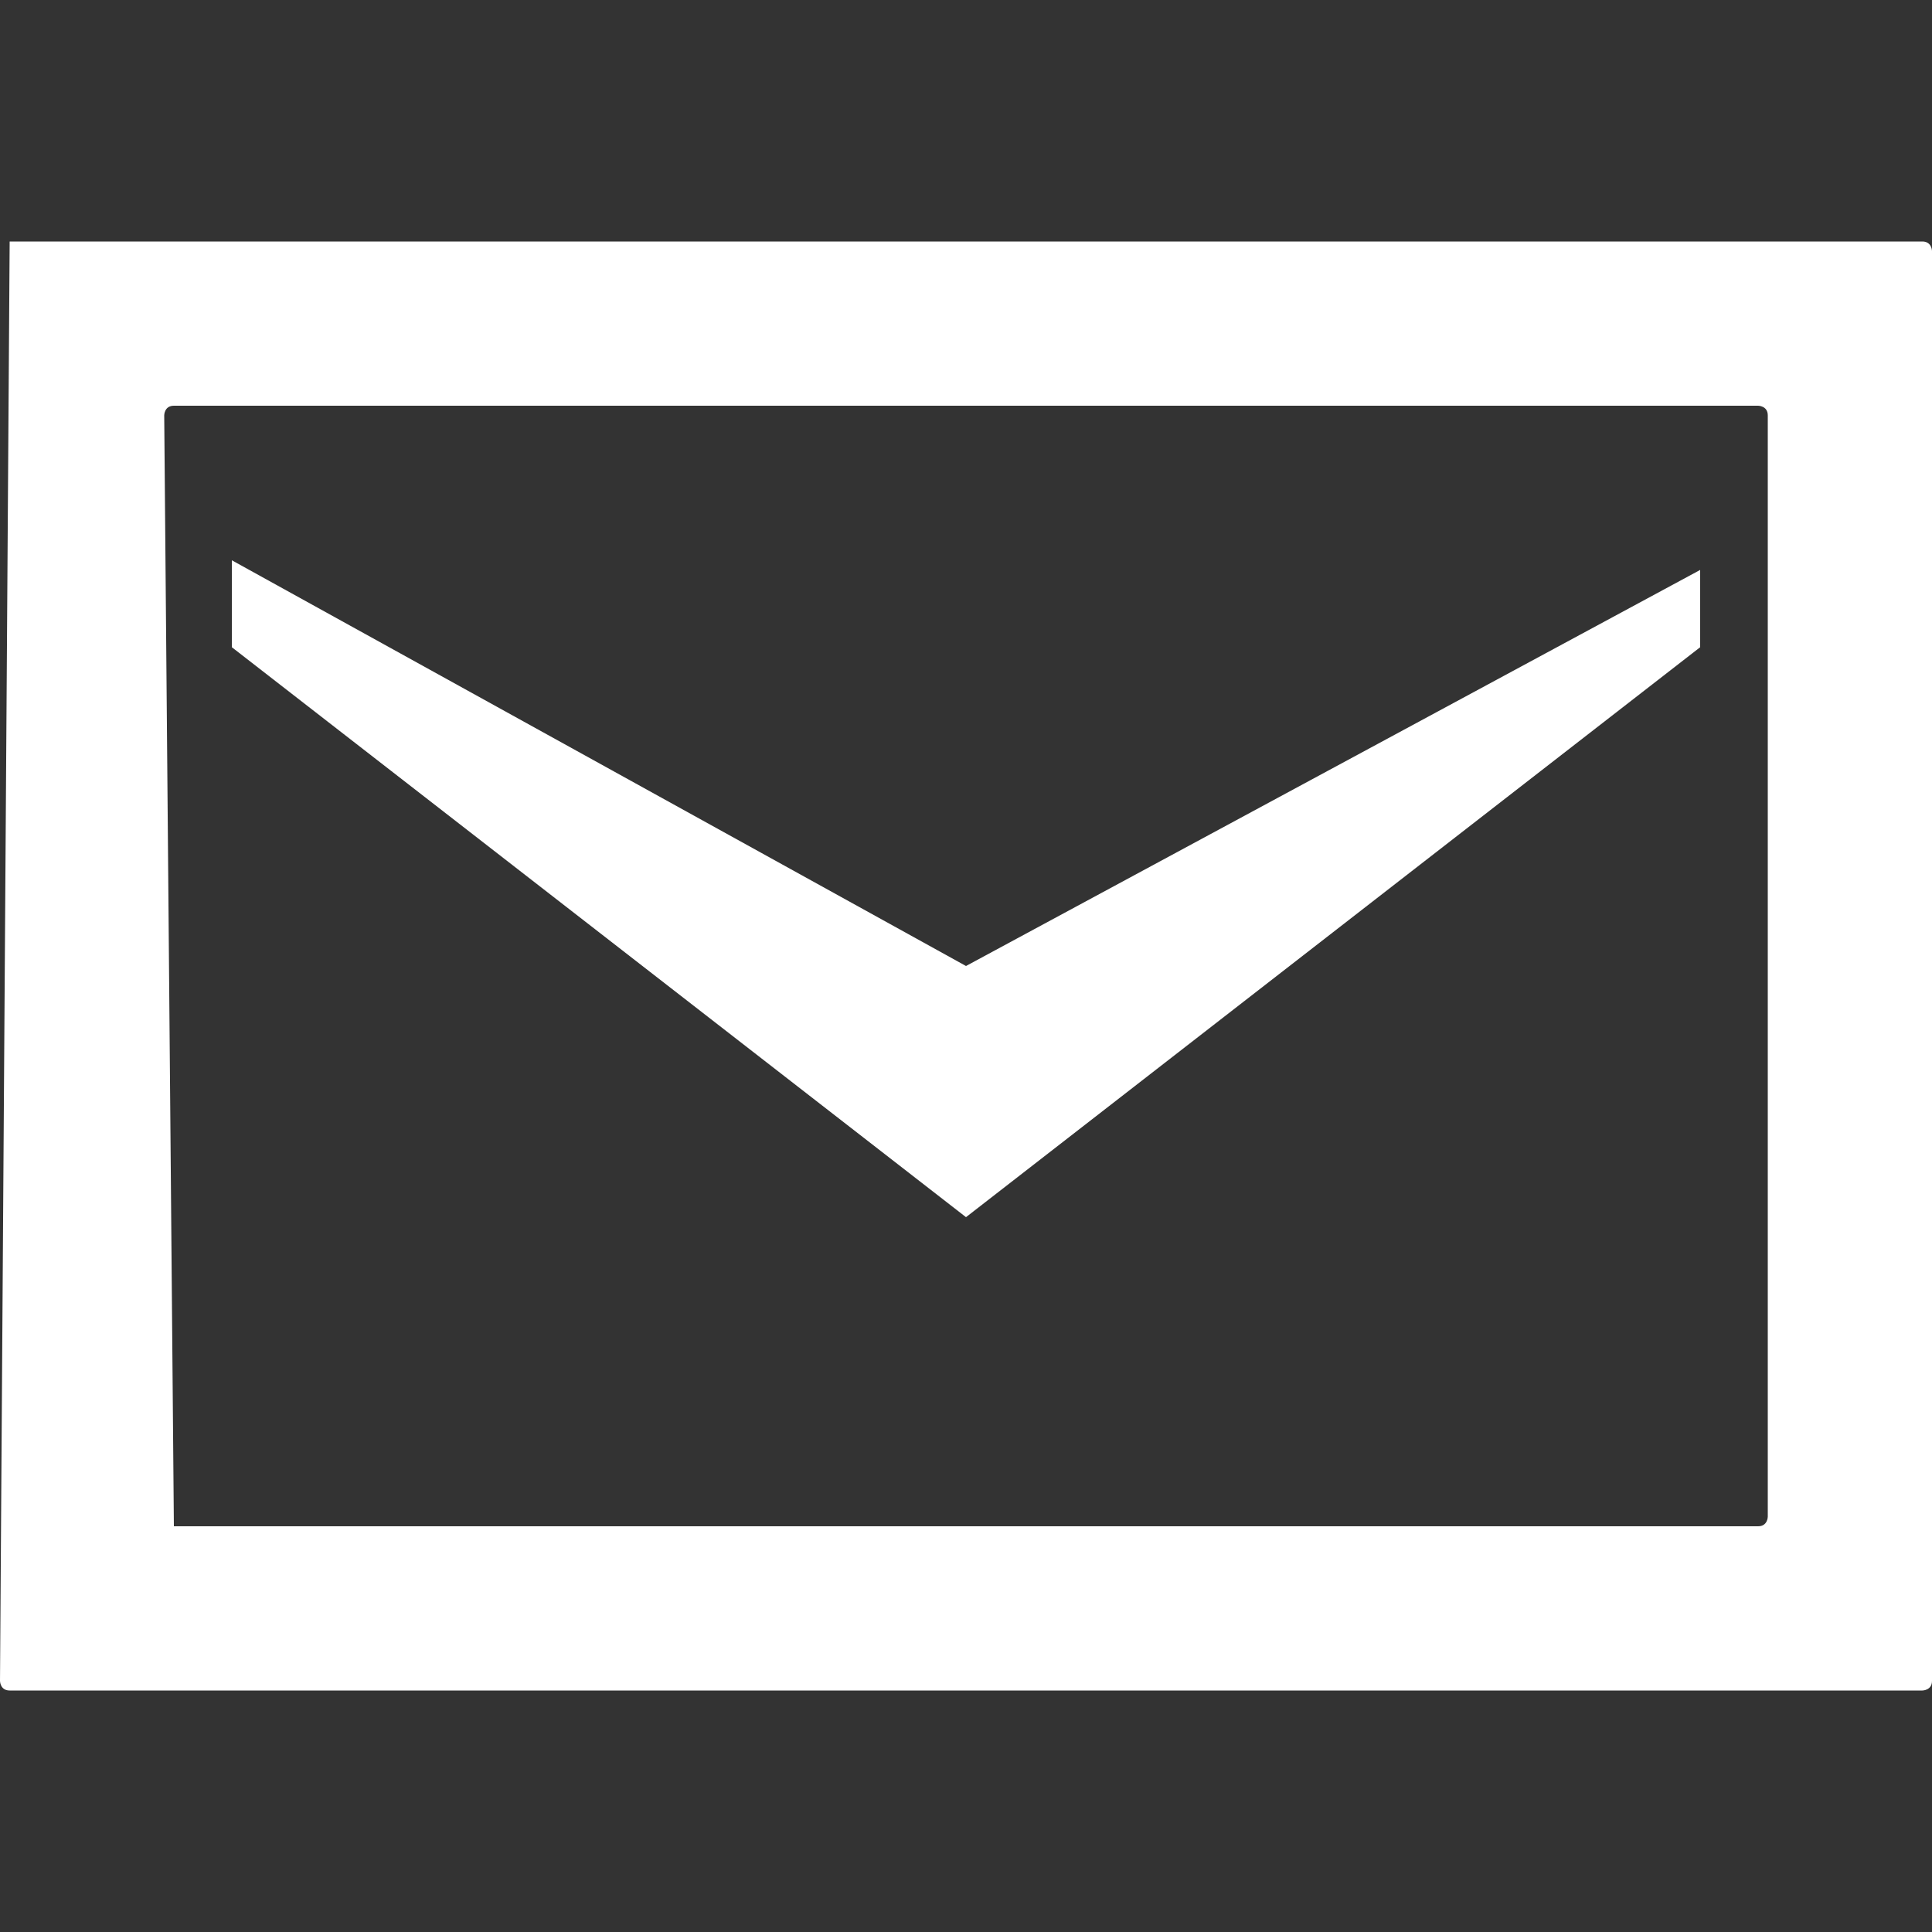
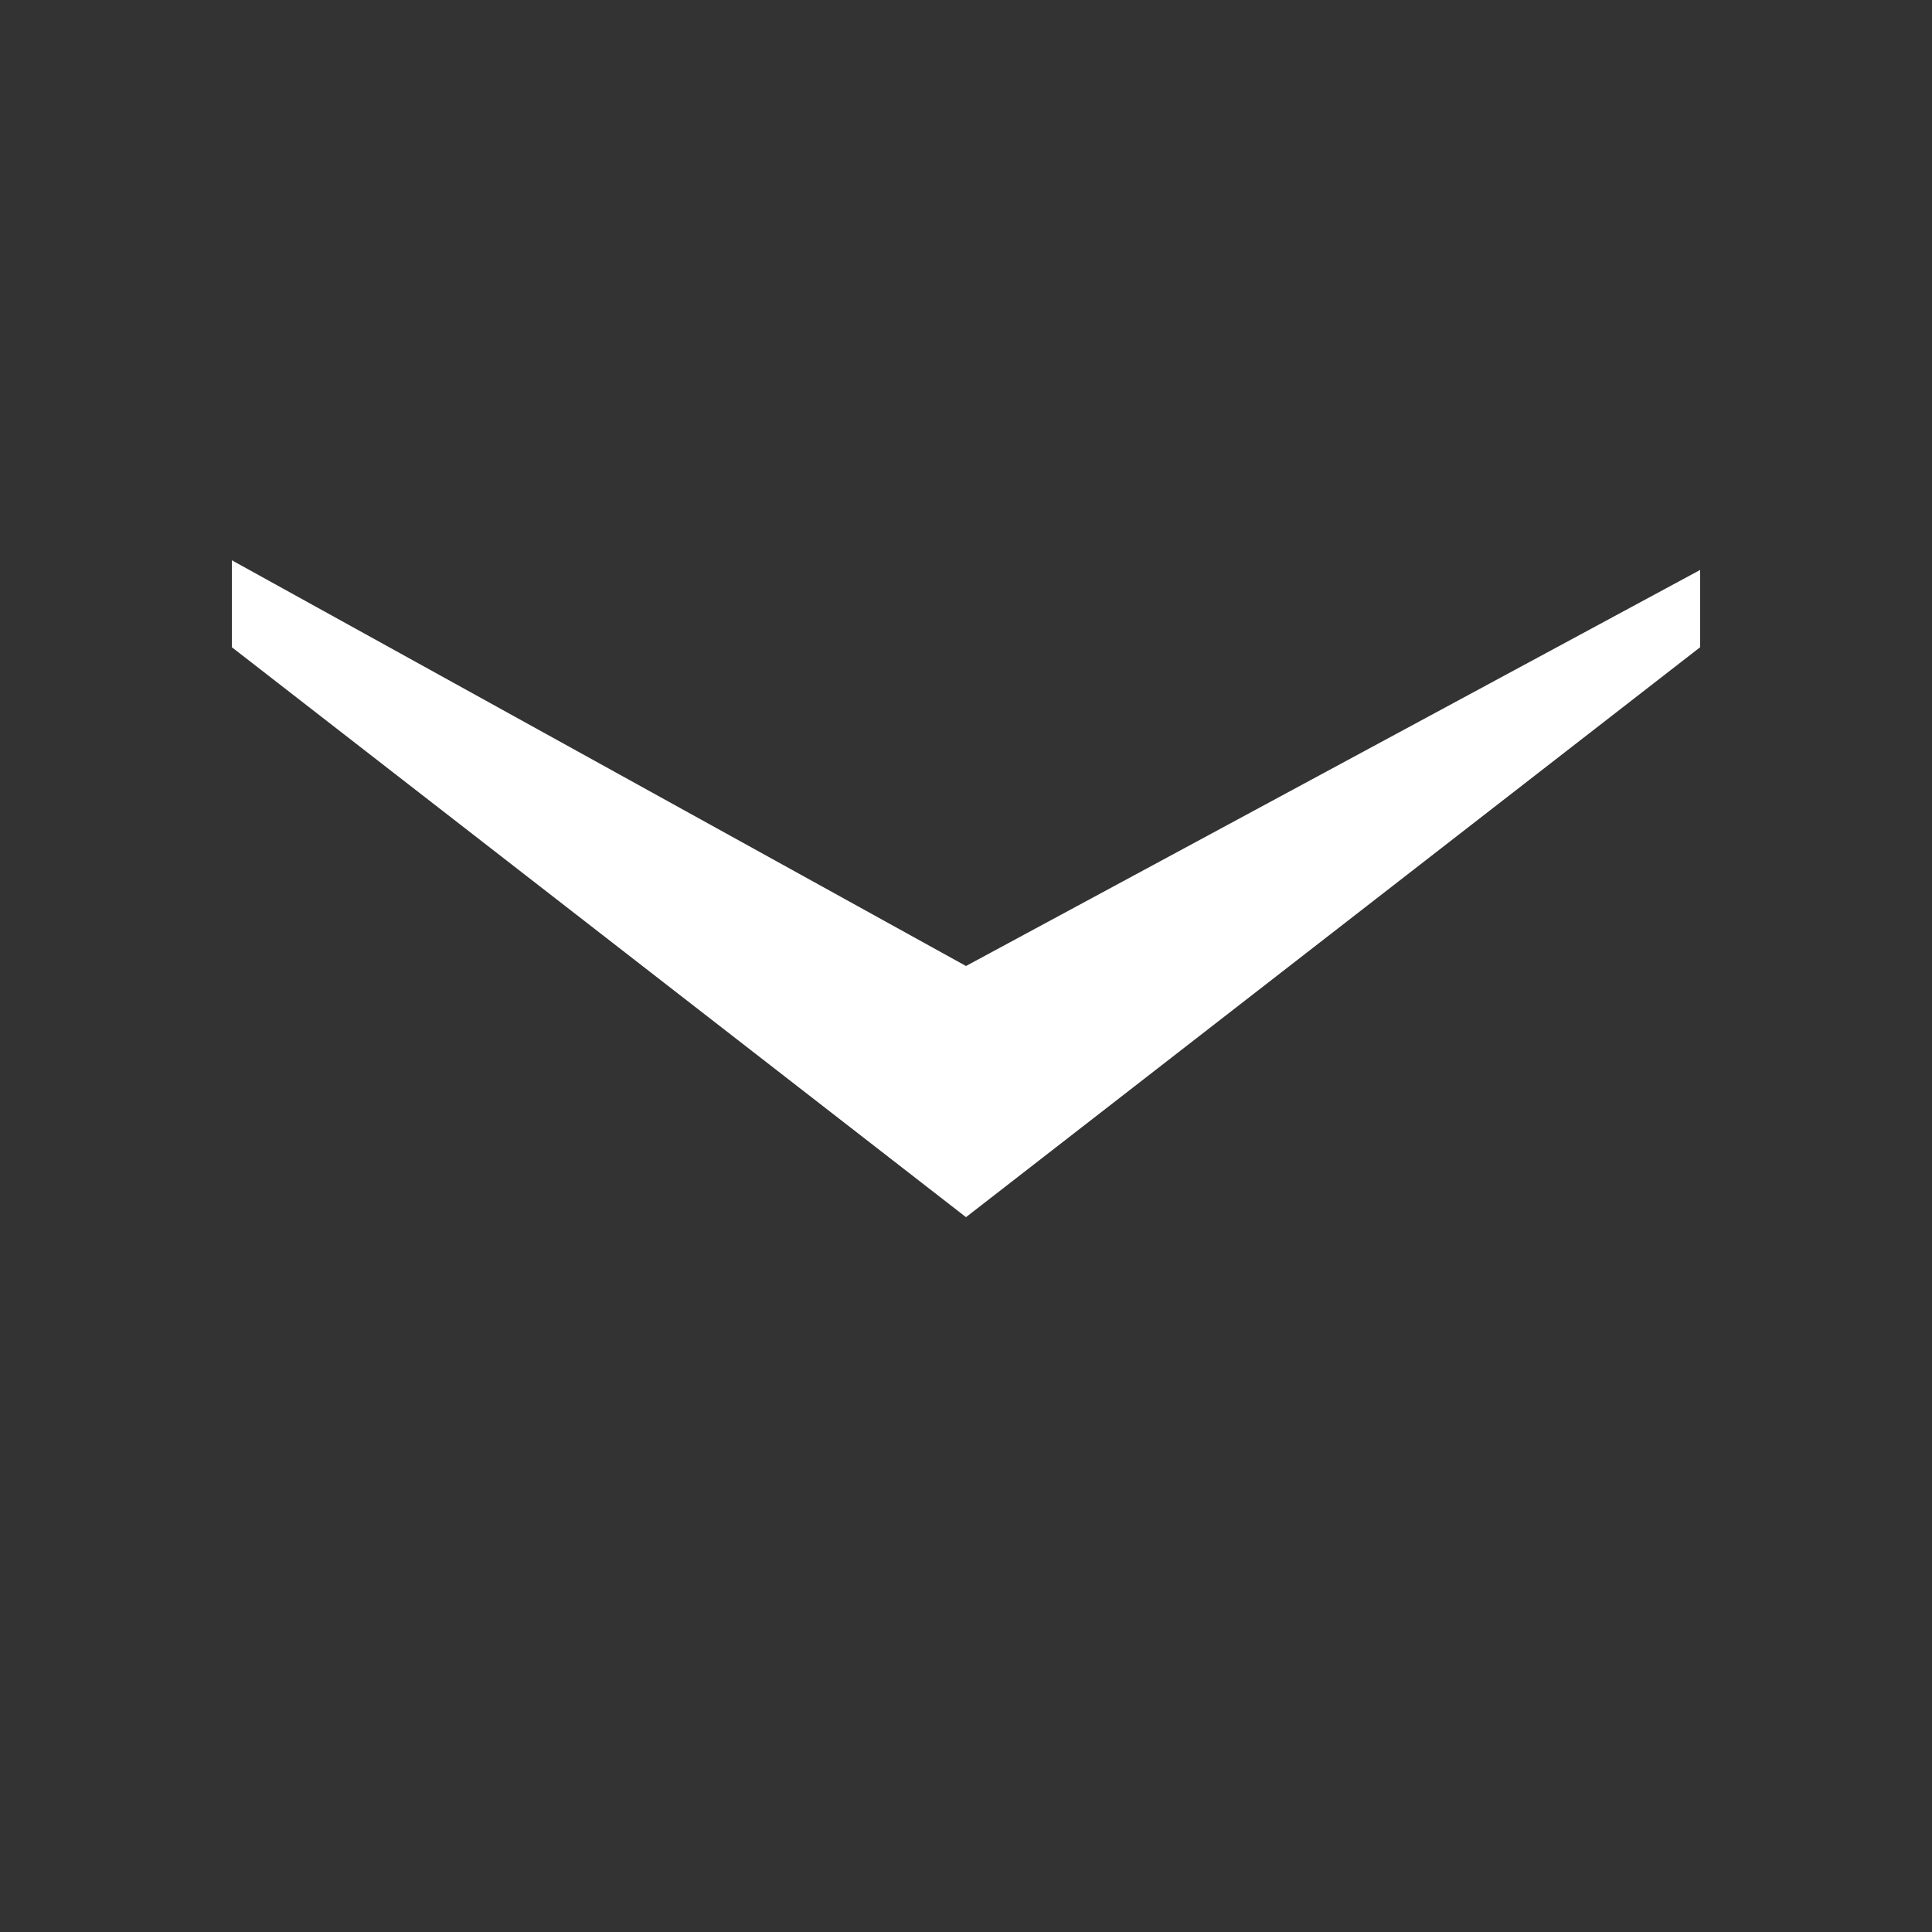
<svg xmlns="http://www.w3.org/2000/svg" version="1.1" id="_x32_" x="0px" y="0px" viewBox="0 0 20 20" style="enable-background:new 0 0 20 20;" xml:space="preserve">
  <rect x="0" y="0" width="20" height="20" fill="#333333" stroke="none" />
  <style type="text/css">
	.st0{fill:#FFFFFF;}
</style>
  <g>
    <polygon class="st0" points="17.6,5.9 17.6,6.7 10,12.6 2.4,6.7 2.4,5.8 10,10  " />
    <g>
-       <path class="st0" d="M0.1,2.5C0,2.5,0,2.5,0.1,2.5L0,17.4c0,0,0,0.1,0.1,0.1h19.8c0,0,0.1,0,0.1-0.1V2.6c0,0,0-0.1-0.1-0.1H0.1z     M1.8,15.8C1.8,15.8,1.7,15.7,1.8,15.8L1.7,4.3c0,0,0-0.1,0.1-0.1h16.4c0,0,0.1,0,0.1,0.1v11.4c0,0,0,0.1-0.1,0.1L1.8,15.8    L1.8,15.8z" />
-     </g>
+       </g>
  </g>
</svg>